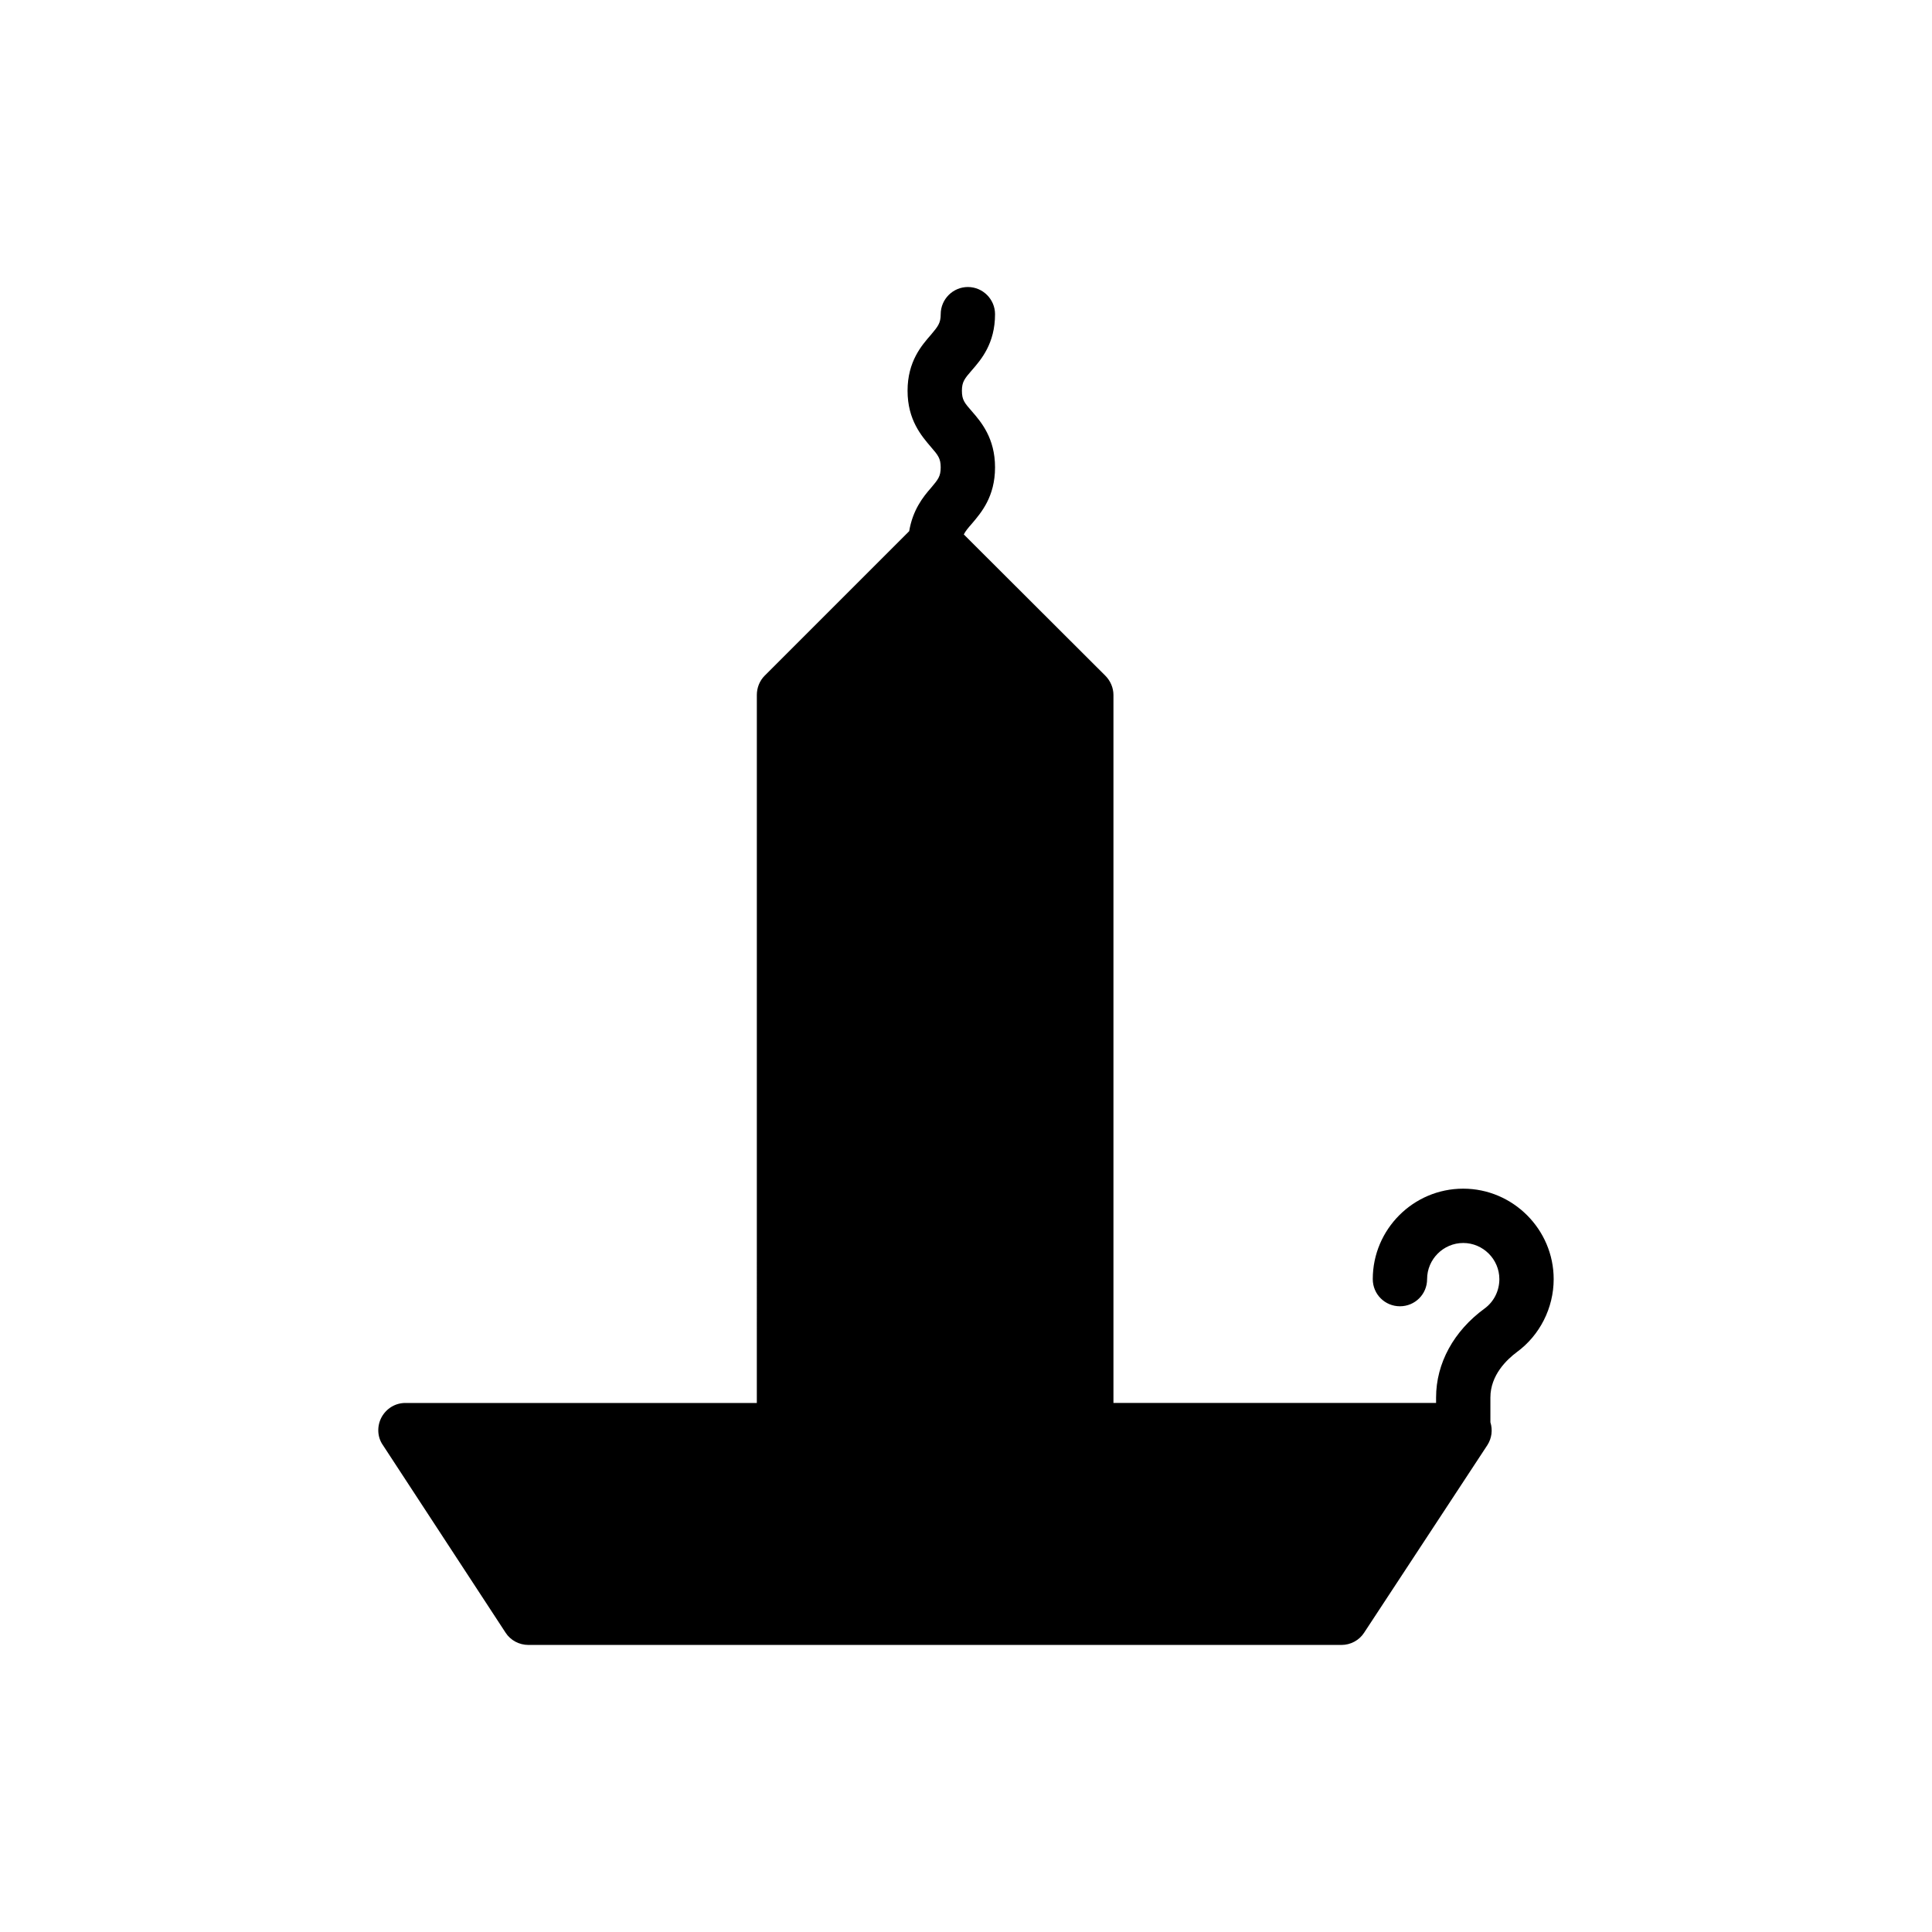
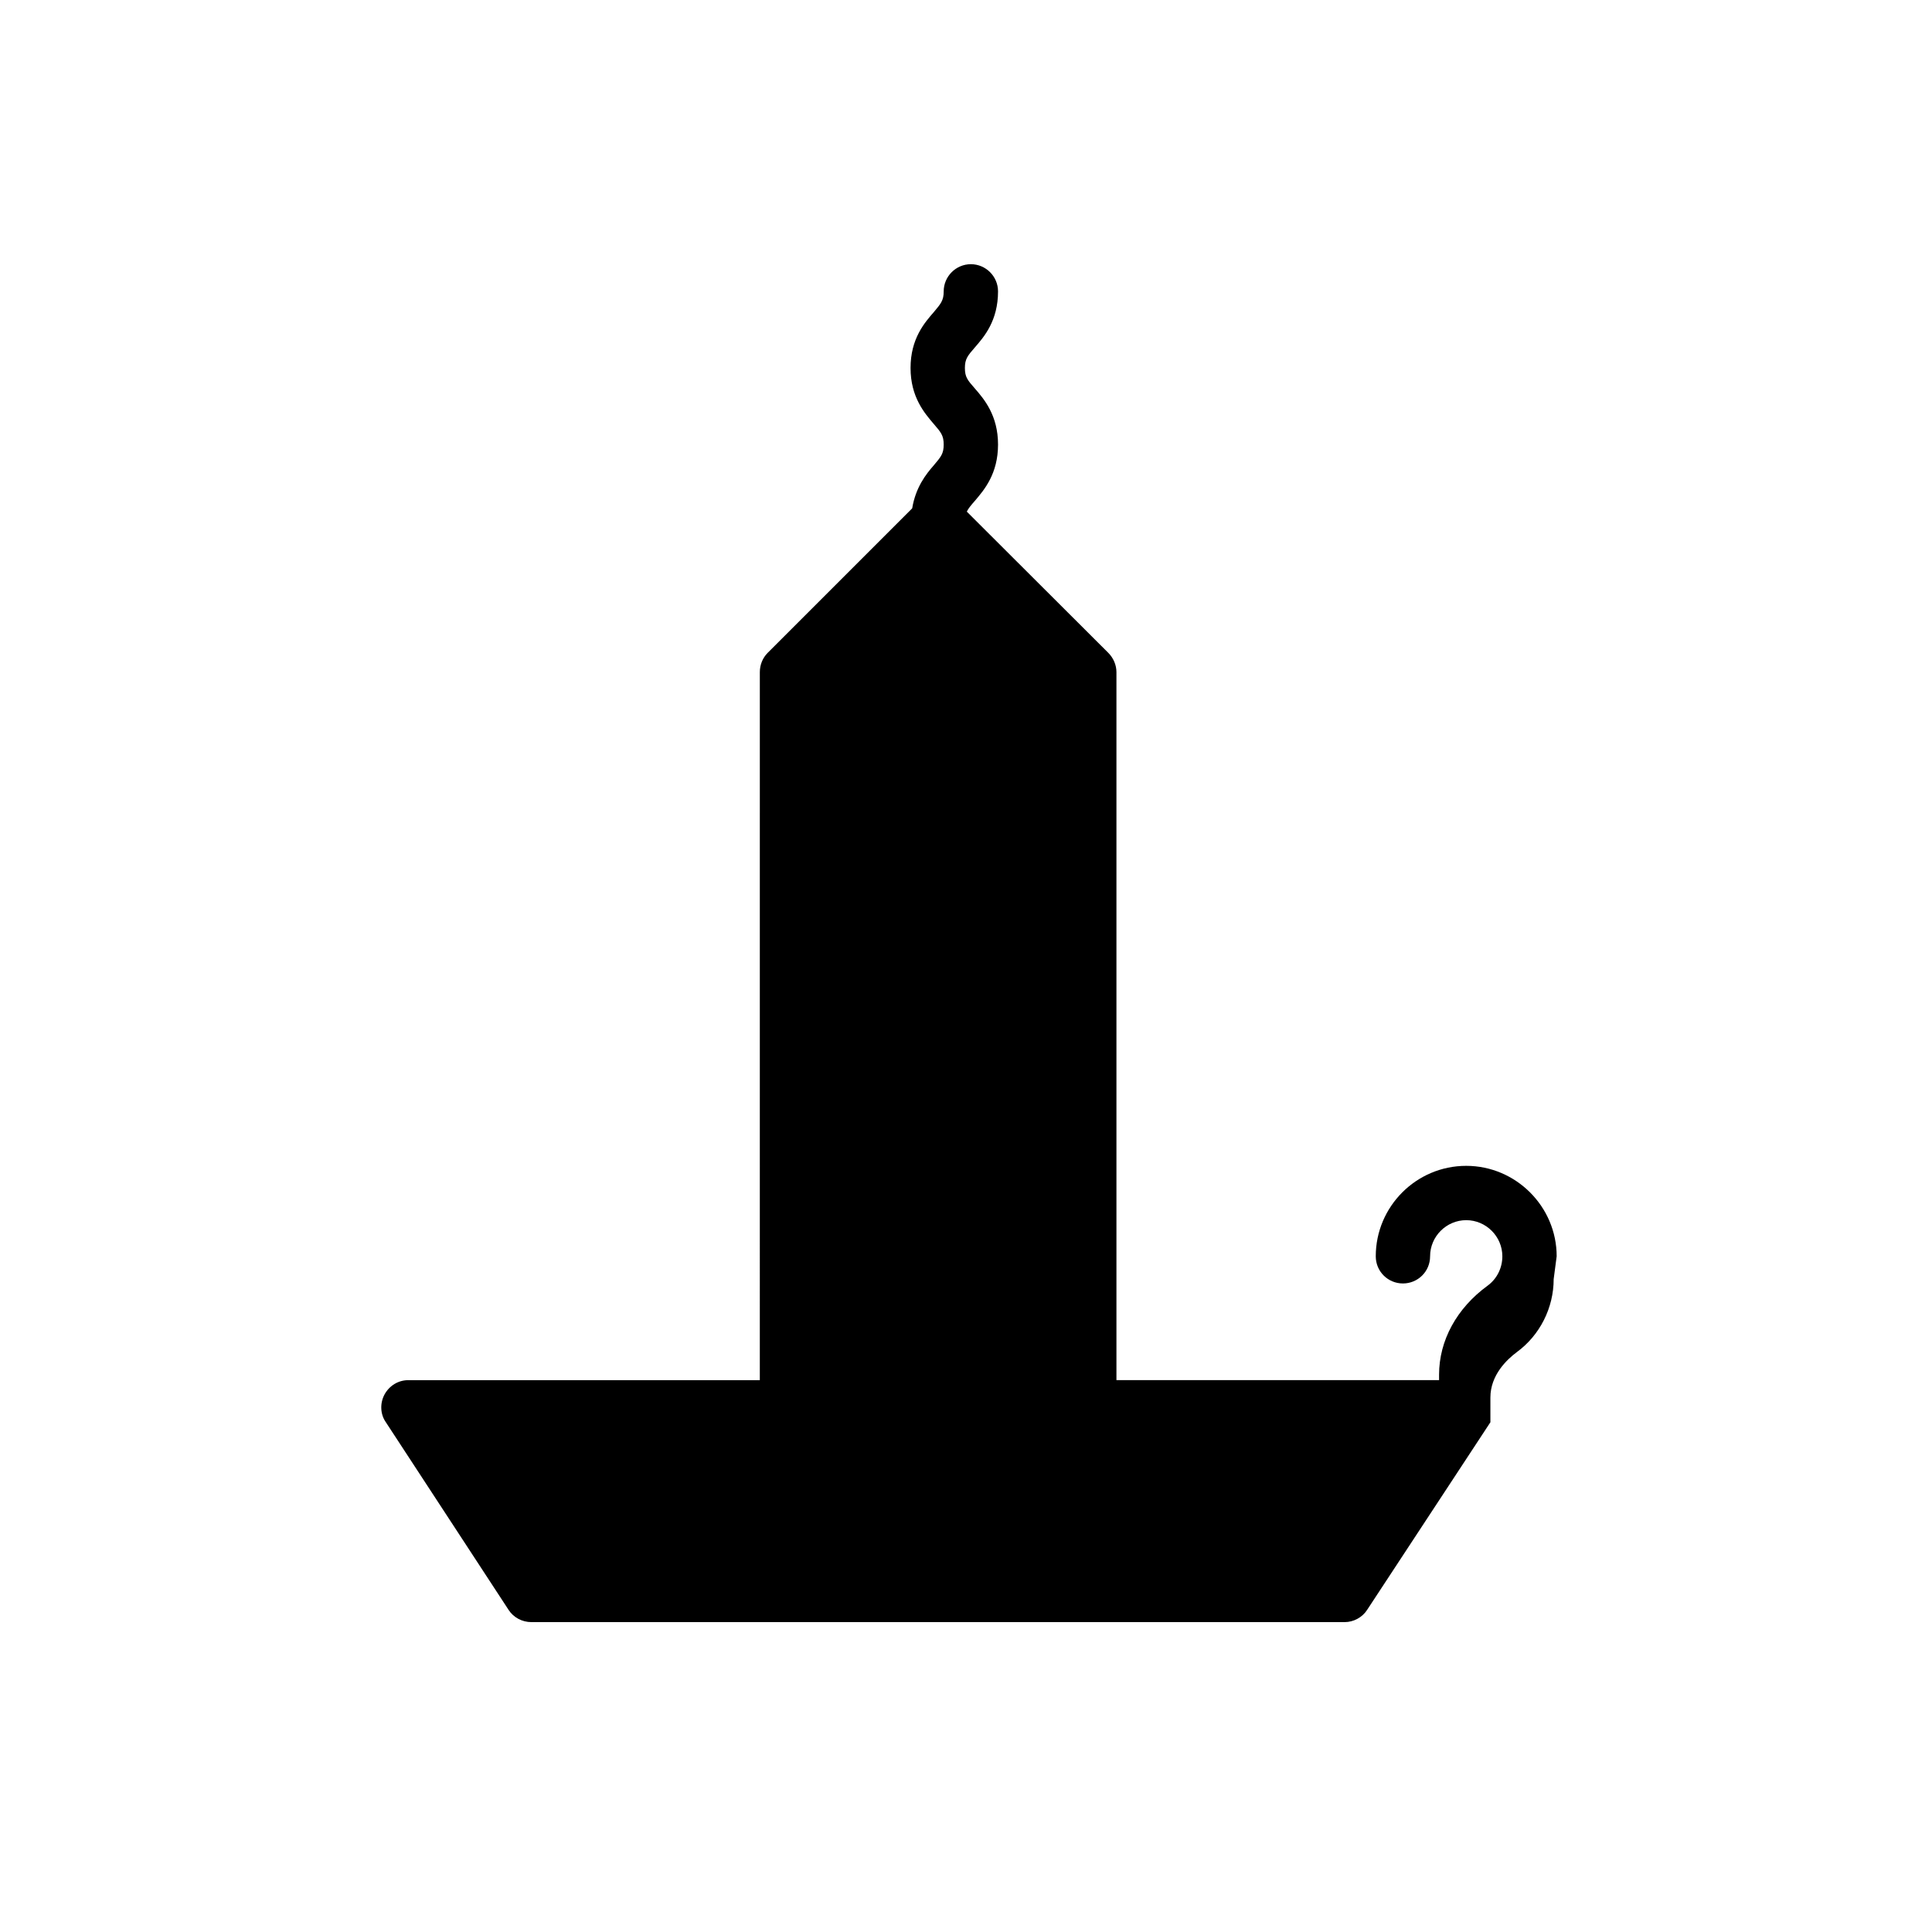
<svg xmlns="http://www.w3.org/2000/svg" fill="#000000" width="800px" height="800px" version="1.1" viewBox="144 144 512 512">
-   <path d="m555.74 482.98c0 7.629-3.672 14.898-9.789 19.359-2.59 1.941-6.981 6.047-6.981 12.02v6.551c0.648 2.016 0.359 4.246-0.793 6.047l-32.676 49.734c-1.293 2.012-3.598 3.234-5.973 3.234h-215.49c-2.449 0-4.75-1.223-6.047-3.238l-32.531-49.734c-1.512-2.16-1.582-5.039-0.359-7.34 1.297-2.375 3.672-3.812 6.332-3.812h93.133l0.004-187.64c0-1.871 0.719-3.742 2.086-5.109l38.289-38.289c0.938-5.613 3.672-9.07 5.758-11.445 1.871-2.231 2.59-3.023 2.59-5.469 0-2.375-0.719-3.238-2.59-5.398-2.449-2.879-6.191-7.125-6.191-14.898 0-7.773 3.742-12.02 6.191-14.828 1.871-2.227 2.594-3.09 2.594-5.465 0-3.957 3.238-7.199 7.199-7.199 3.957 0 7.199 3.238 7.199 7.199 0 7.773-3.672 12.02-6.117 14.828-1.941 2.231-2.664 3.094-2.664 5.469 0 2.449 0.719 3.238 2.664 5.469 2.449 2.809 6.117 7.125 6.117 14.828 0 7.773-3.672 12.02-6.117 14.898-1.078 1.223-1.727 2.016-2.16 2.879l37.496 37.426c1.367 1.367 2.16 3.238 2.16 5.109v187.63h85.5v-1.441c0-9.07 4.68-17.633 12.883-23.605 2.449-1.801 3.887-4.68 3.887-7.773 0-5.254-4.32-9.574-9.574-9.574-5.254 0-9.574 4.316-9.574 9.574 0 4.031-3.238 7.199-7.199 7.199-3.957 0-7.199-3.168-7.199-7.199 0-13.172 10.723-23.969 23.969-23.969 13.176 0 23.973 10.797 23.973 23.969z" />
+   <path d="m555.74 482.98c0 7.629-3.672 14.898-9.789 19.359-2.59 1.941-6.981 6.047-6.981 12.02v6.551l-32.676 49.734c-1.293 2.012-3.598 3.234-5.973 3.234h-215.49c-2.449 0-4.75-1.223-6.047-3.238l-32.531-49.734c-1.512-2.16-1.582-5.039-0.359-7.34 1.297-2.375 3.672-3.812 6.332-3.812h93.133l0.004-187.64c0-1.871 0.719-3.742 2.086-5.109l38.289-38.289c0.938-5.613 3.672-9.07 5.758-11.445 1.871-2.231 2.59-3.023 2.59-5.469 0-2.375-0.719-3.238-2.59-5.398-2.449-2.879-6.191-7.125-6.191-14.898 0-7.773 3.742-12.02 6.191-14.828 1.871-2.227 2.594-3.09 2.594-5.465 0-3.957 3.238-7.199 7.199-7.199 3.957 0 7.199 3.238 7.199 7.199 0 7.773-3.672 12.02-6.117 14.828-1.941 2.231-2.664 3.094-2.664 5.469 0 2.449 0.719 3.238 2.664 5.469 2.449 2.809 6.117 7.125 6.117 14.828 0 7.773-3.672 12.02-6.117 14.898-1.078 1.223-1.727 2.016-2.16 2.879l37.496 37.426c1.367 1.367 2.16 3.238 2.16 5.109v187.63h85.5v-1.441c0-9.07 4.68-17.633 12.883-23.605 2.449-1.801 3.887-4.68 3.887-7.773 0-5.254-4.32-9.574-9.574-9.574-5.254 0-9.574 4.316-9.574 9.574 0 4.031-3.238 7.199-7.199 7.199-3.957 0-7.199-3.168-7.199-7.199 0-13.172 10.723-23.969 23.969-23.969 13.176 0 23.973 10.797 23.973 23.969z" />
</svg>